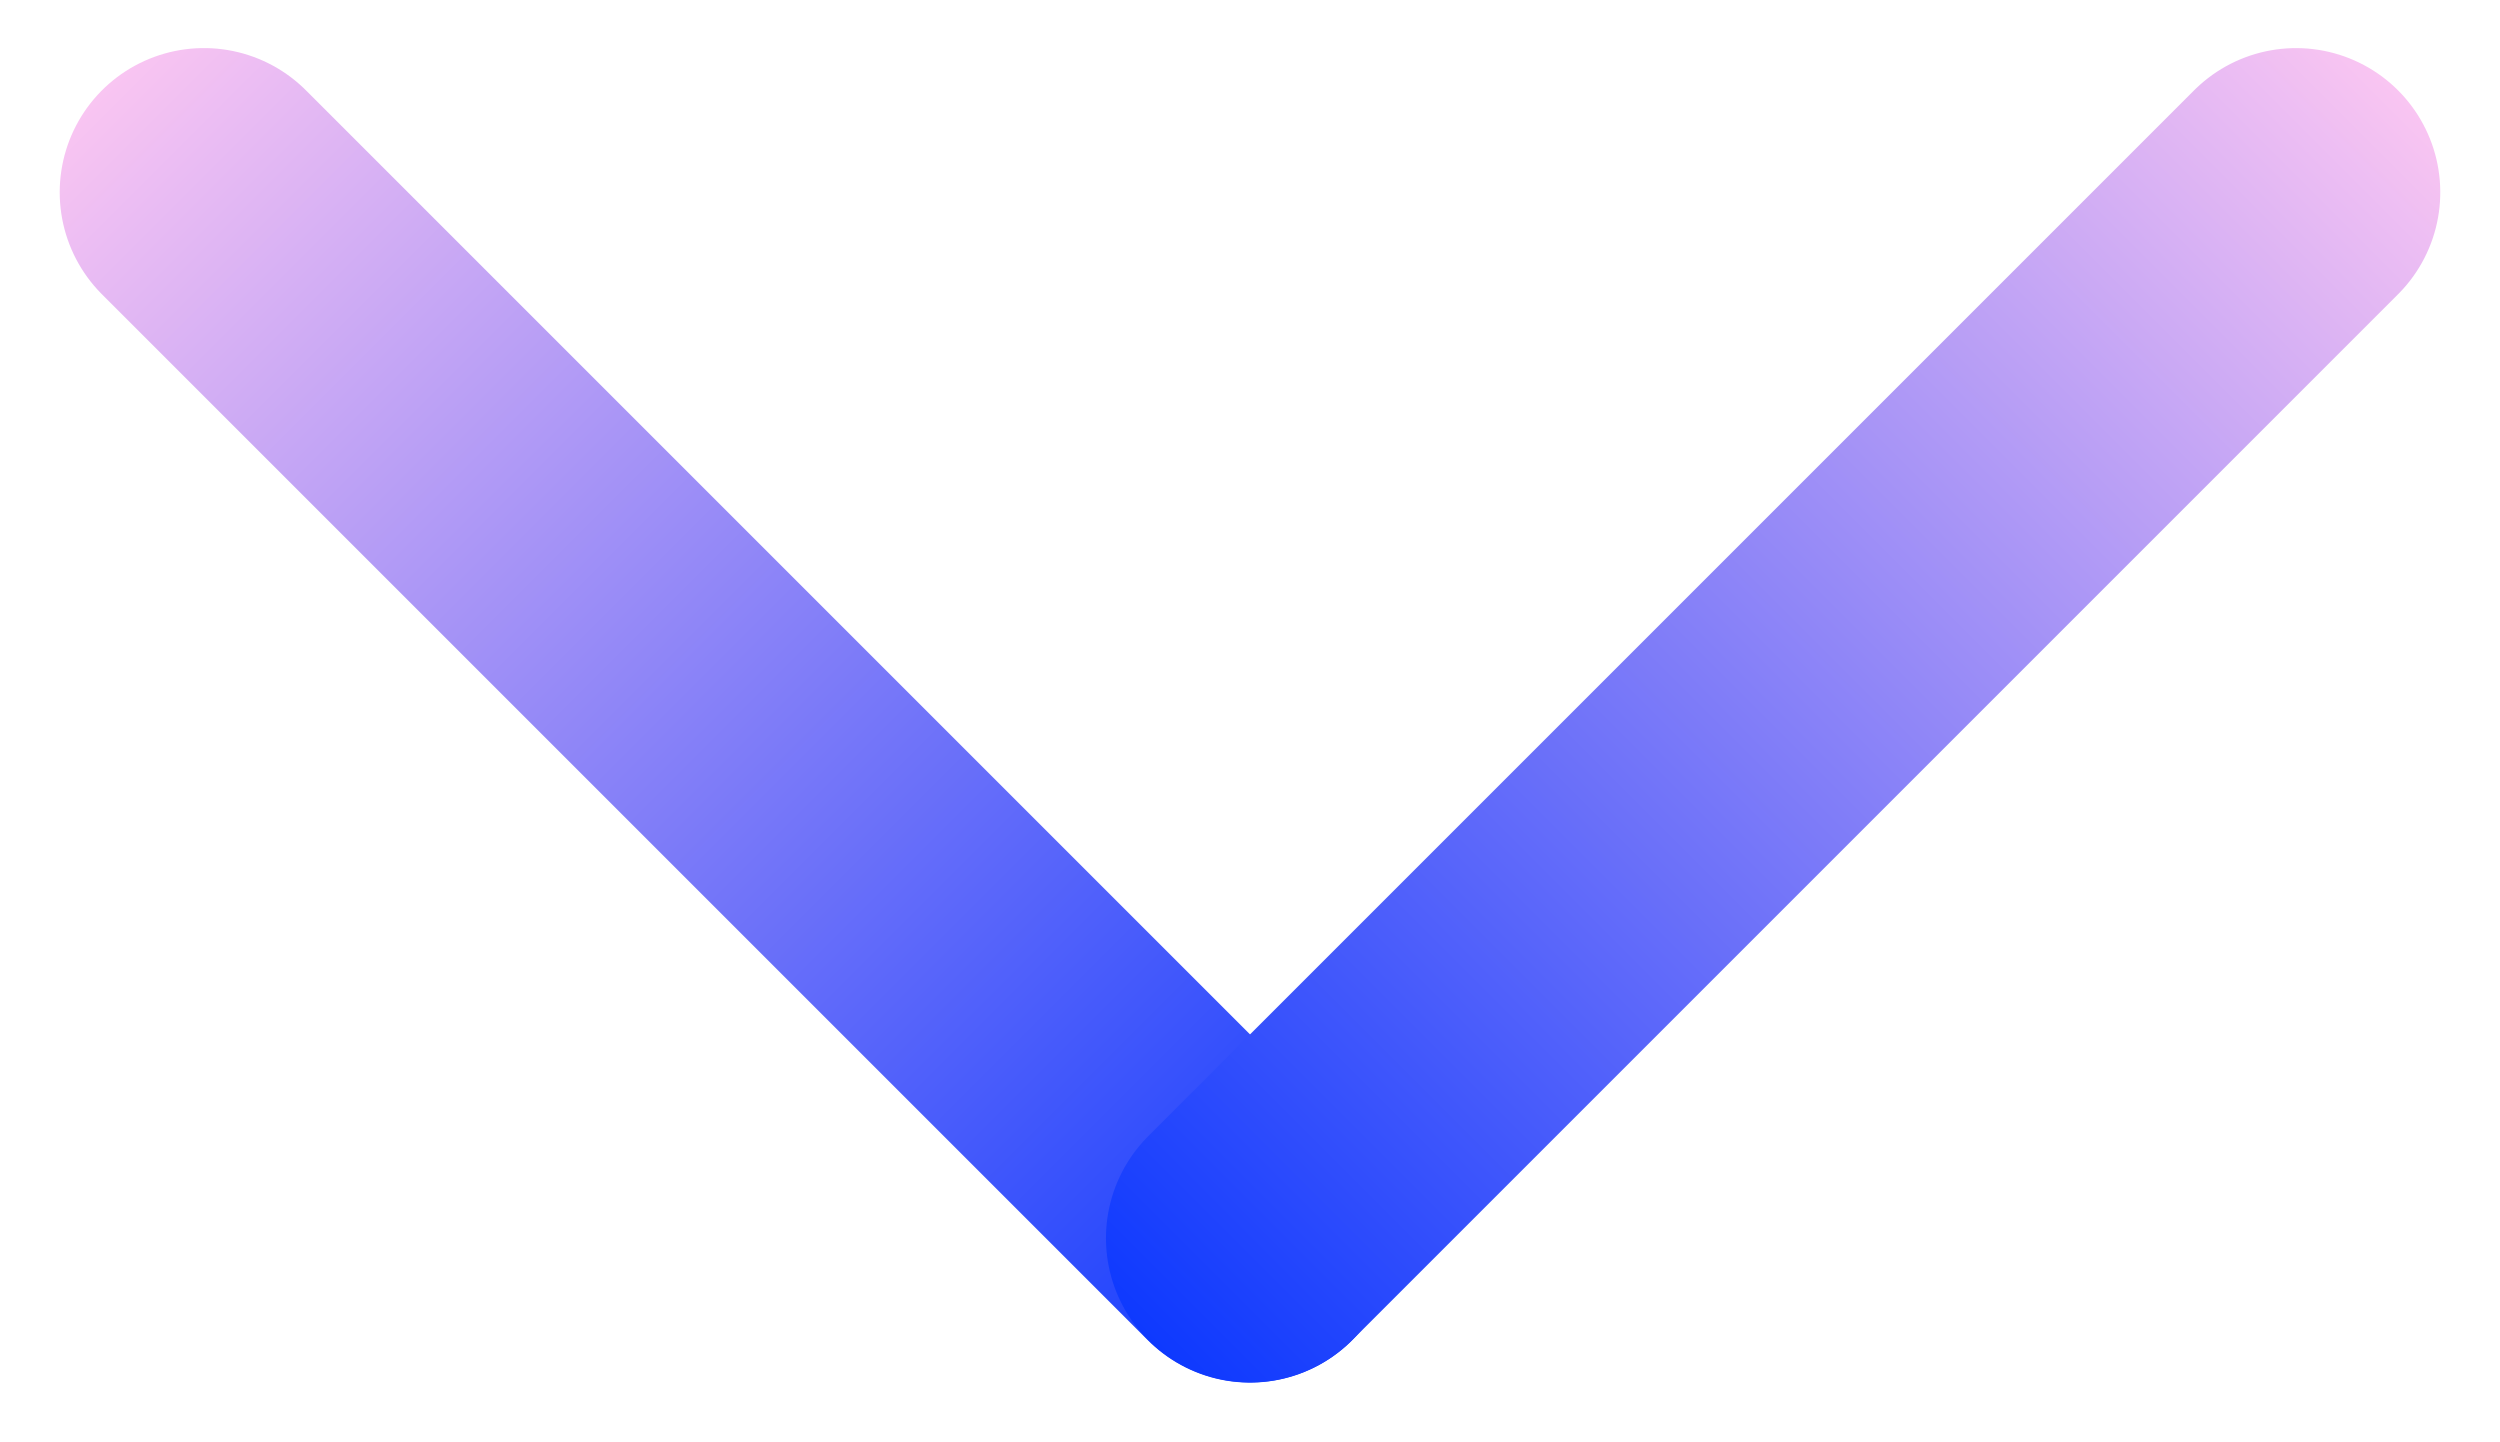
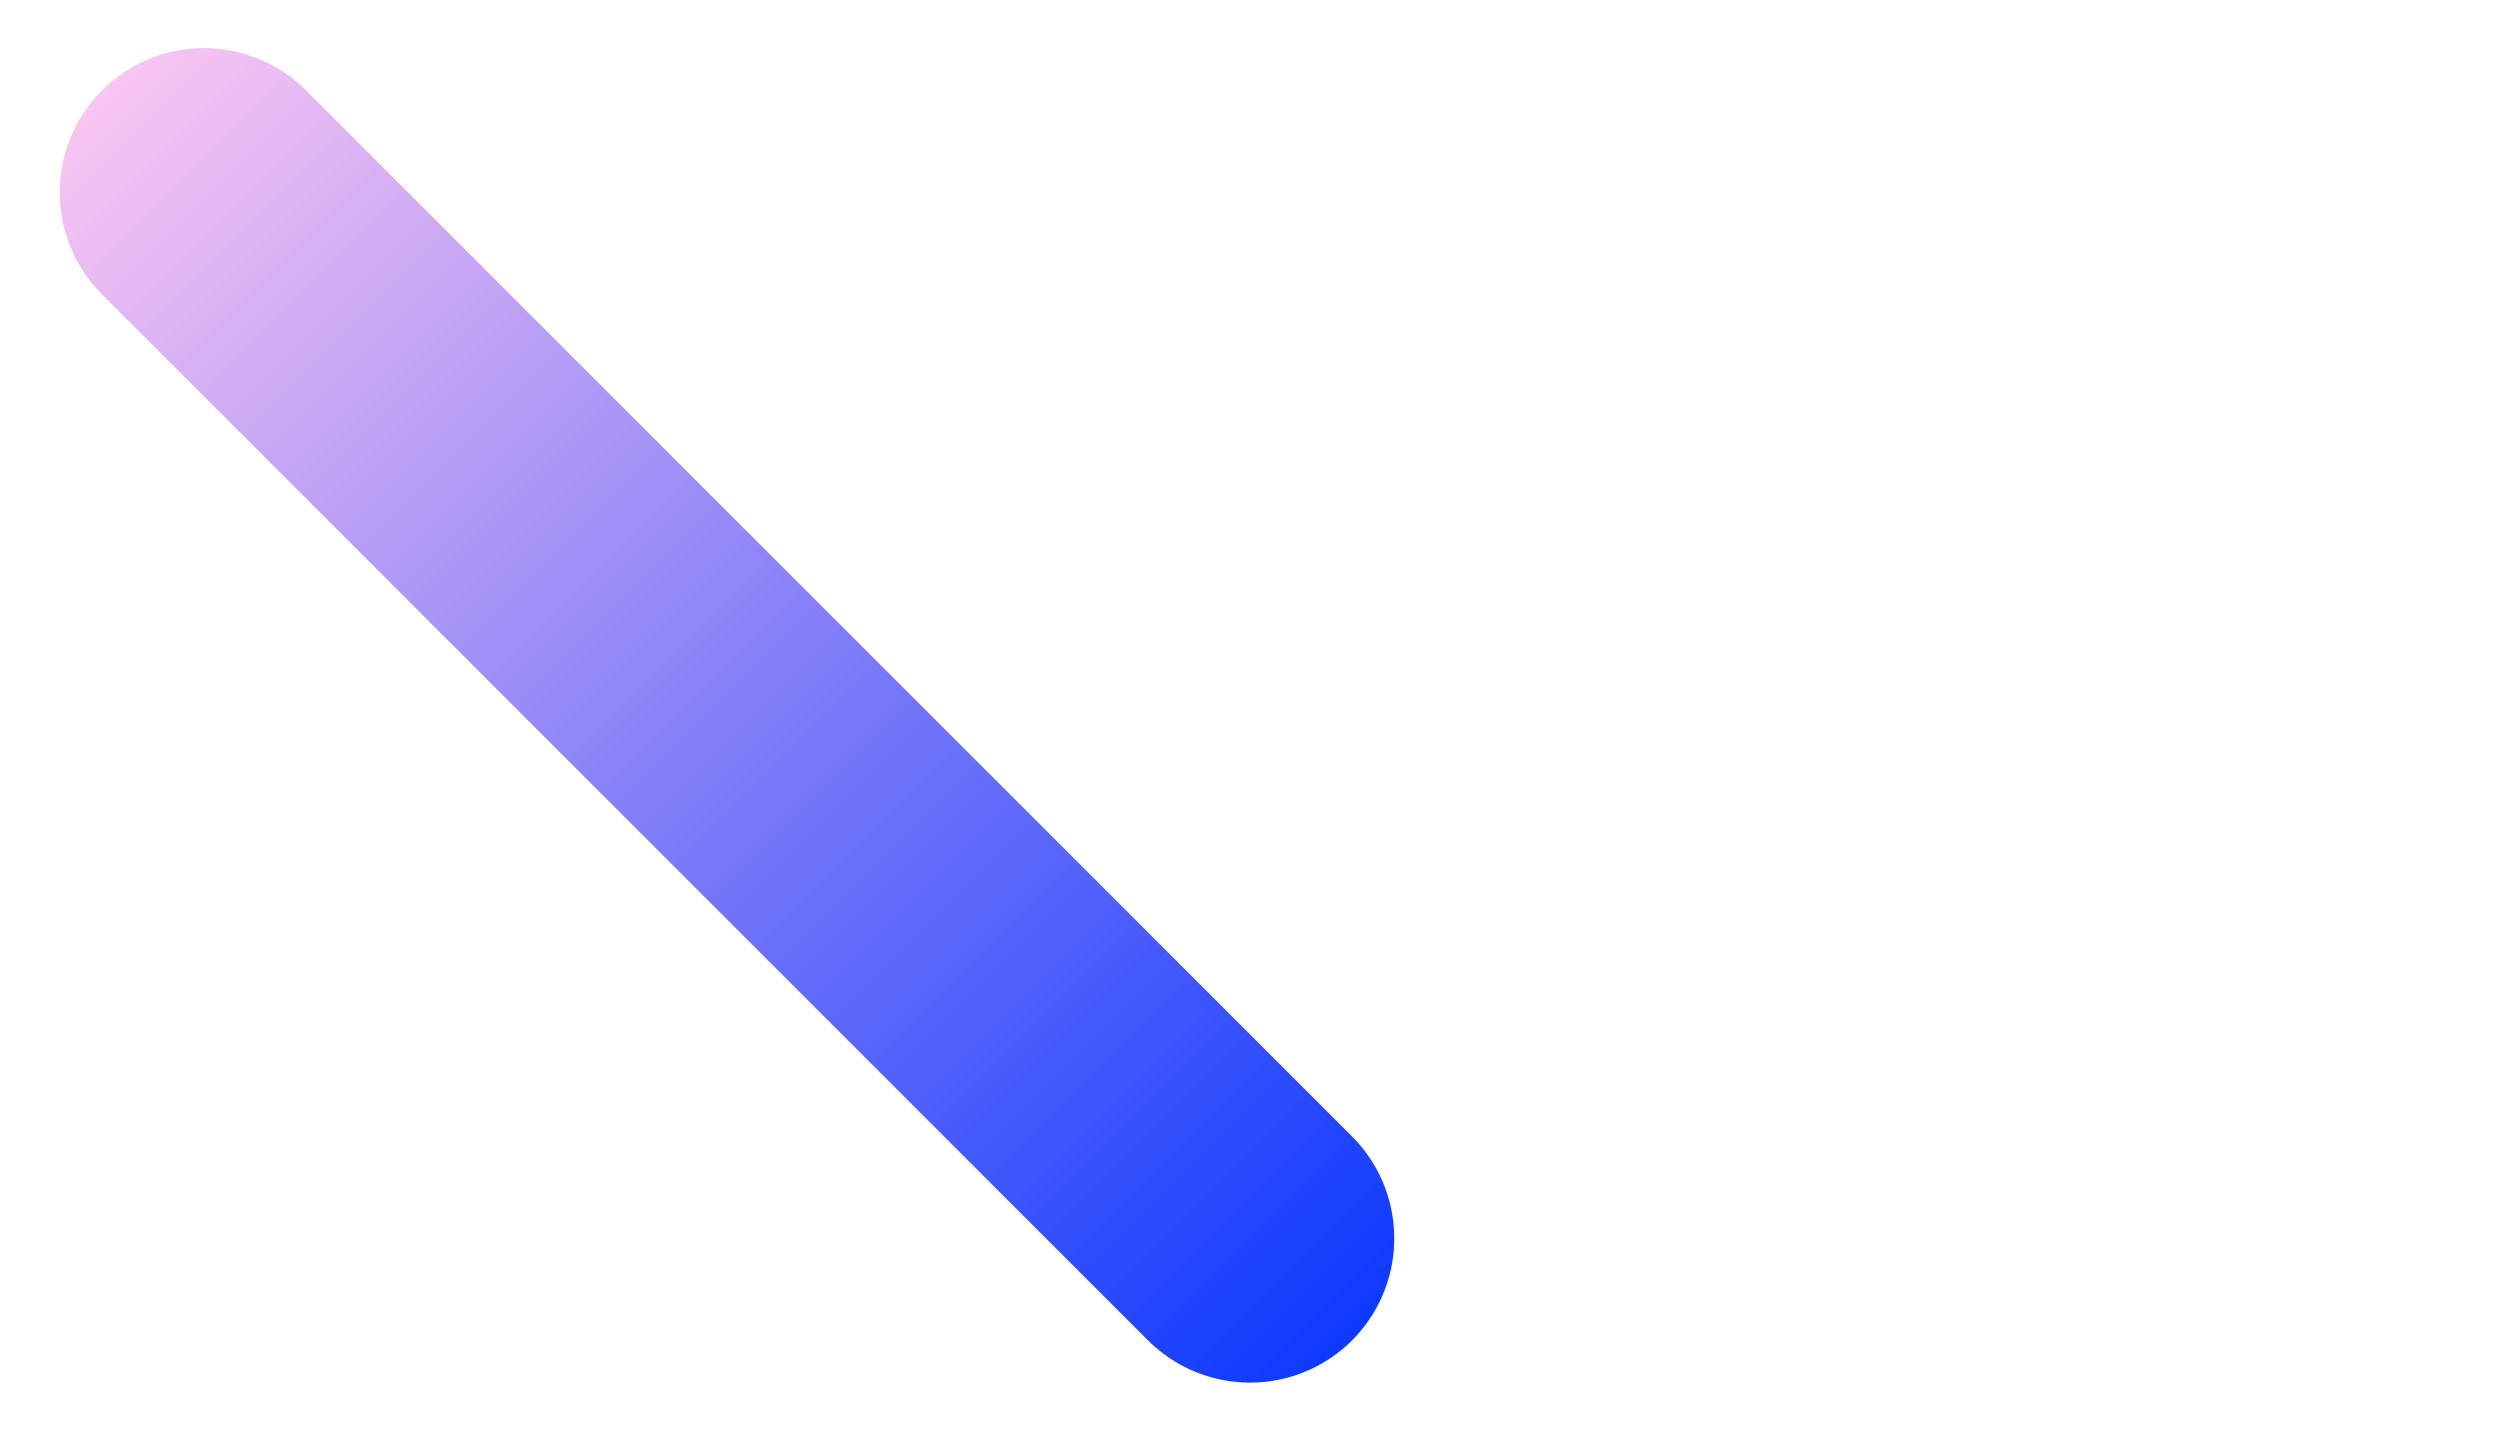
<svg xmlns="http://www.w3.org/2000/svg" width="26" height="15" viewBox="0 0 26 15" fill="none">
  <line x1="2.121" y1="2" x2="13" y2="12.879" stroke="url(#paint0_linear_269_901)" stroke-width="3" stroke-linecap="round" />
-   <line x1="1.5" y1="-1.5" x2="16.885" y2="-1.5" transform="matrix(-0.707 0.707 0.707 0.707 26 2)" stroke="url(#paint1_linear_269_901)" stroke-width="3" stroke-linecap="round" />
  <defs>
    <linearGradient id="paint0_linear_269_901" x1="-0.354" y1="2.354" x2="12.646" y2="15.354" gradientUnits="userSpaceOnUse">
      <stop stop-color="#F9C5F2" />
      <stop offset="1" stop-color="#0E39FE" />
    </linearGradient>
    <linearGradient id="paint1_linear_269_901" x1="0" y1="0.5" x2="18.385" y2="0.5" gradientUnits="userSpaceOnUse">
      <stop stop-color="#F9C5F2" />
      <stop offset="1" stop-color="#0E39FE" />
    </linearGradient>
  </defs>
</svg>